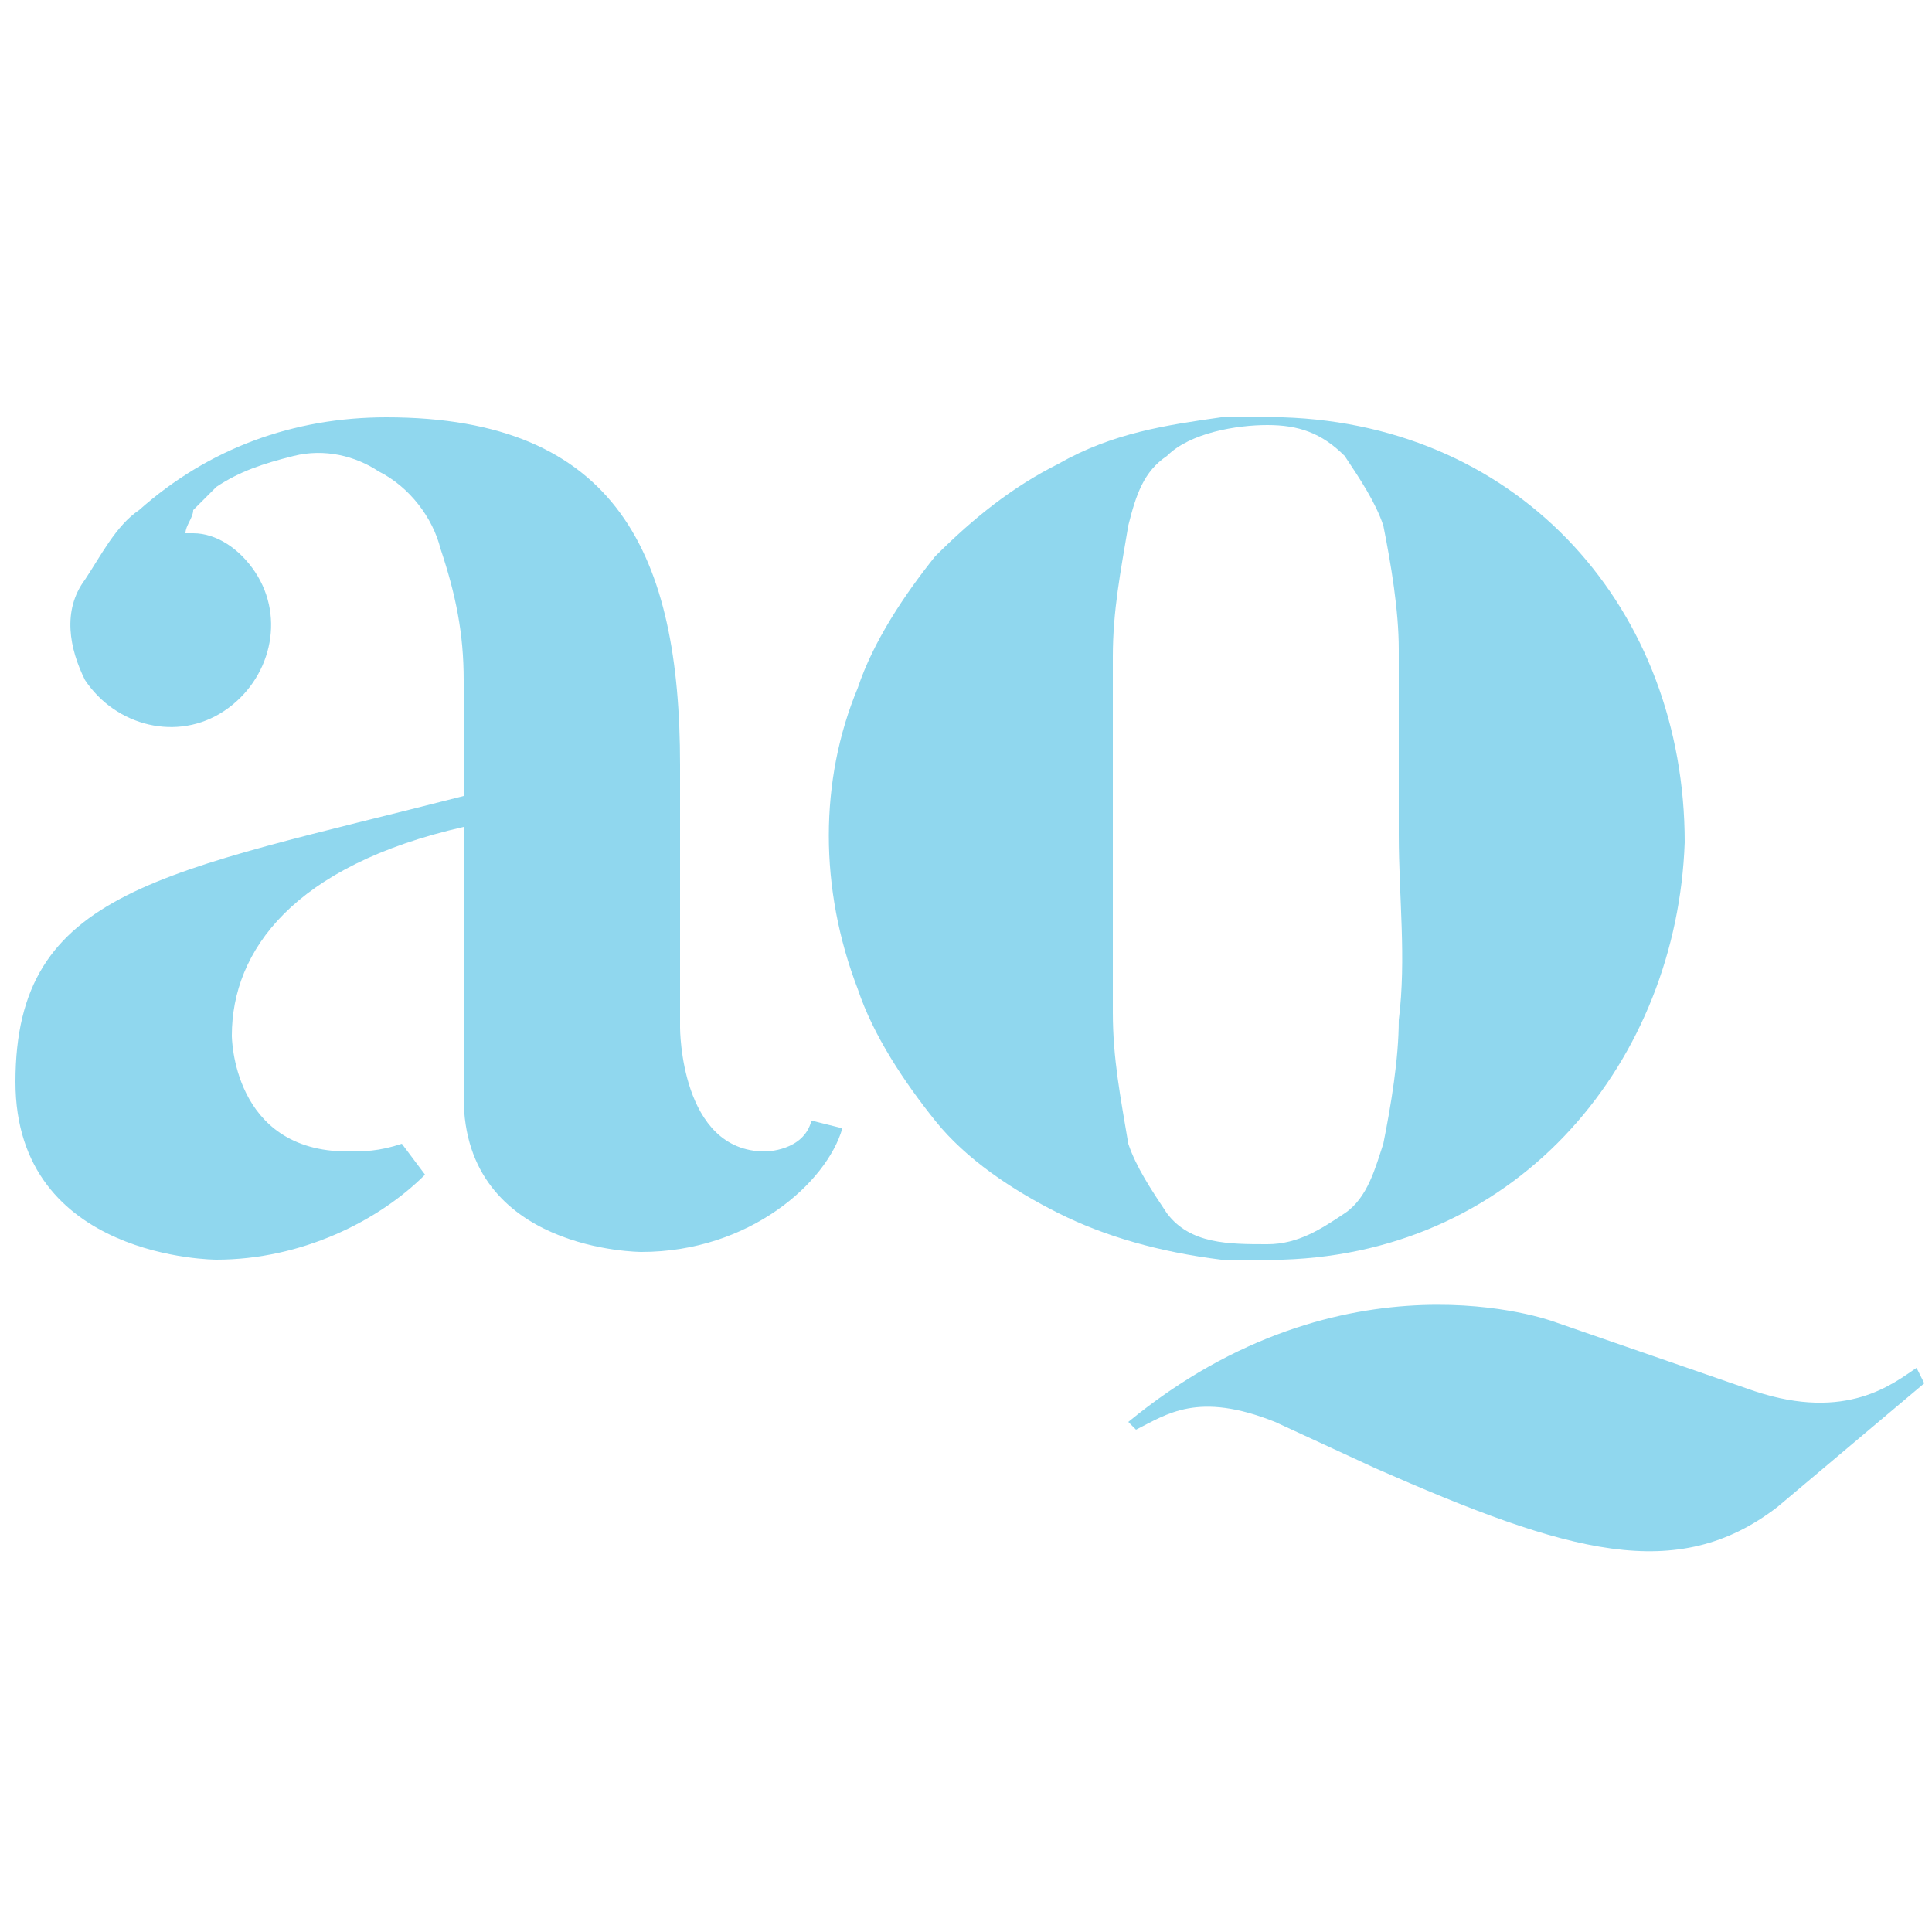
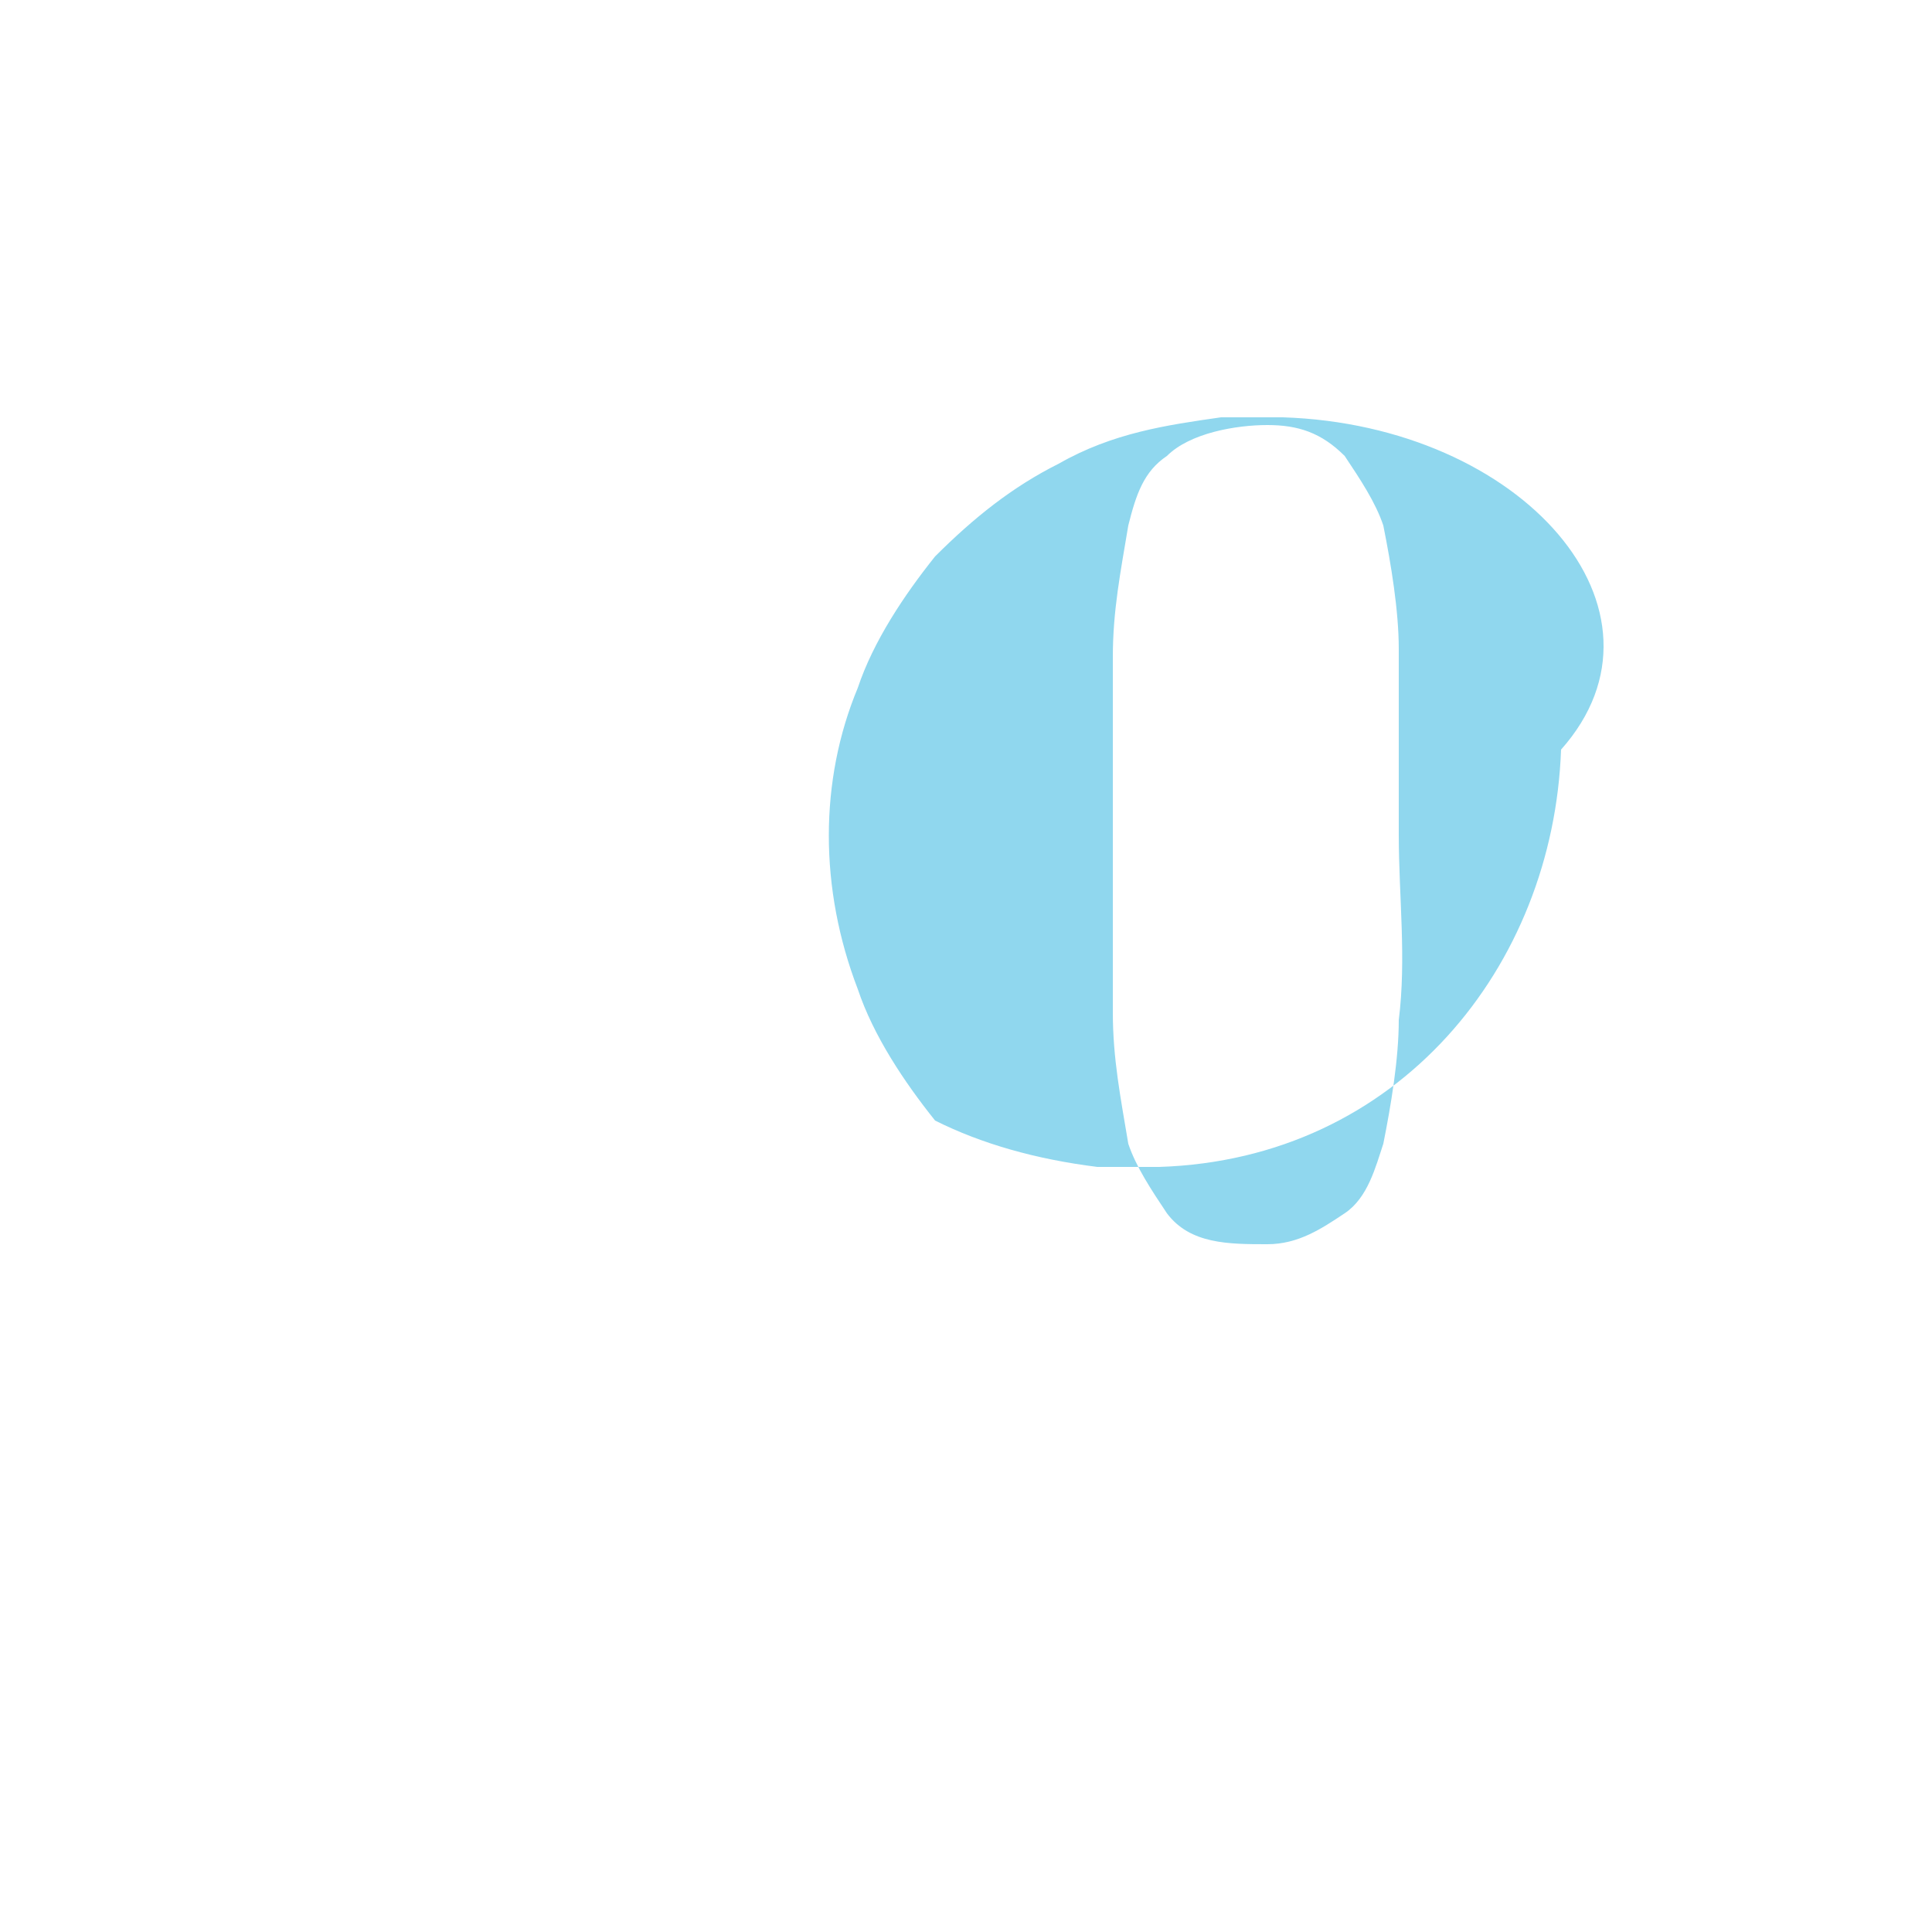
<svg xmlns="http://www.w3.org/2000/svg" version="1.1" id="Layer_1" x="0px" y="0px" viewBox="0 0 25 25" style="enable-background:new 0 0 25 25;" xml:space="preserve">
  <style type="text/css">
	.st0{fill:#90D7EE;}
</style>
-   <path class="st0" d="M16.6,5.4c-0.3,0-0.5,0-0.8,0c-0.7,0.1-1.4,0.2-2.1,0.6c-0.6,0.3-1.1,0.7-1.6,1.2c-0.4,0.5-0.8,1.1-1,1.7  c-0.5,1.2-0.5,2.6,0,3.9c0.2,0.6,0.6,1.2,1,1.7c0.4,0.5,1,0.9,1.6,1.2c0.6,0.3,1.3,0.5,2.1,0.6c0.3,0,0.5,0,0.8,0  c3.1-0.1,5.1-2.6,5.2-5.4C21.8,7.9,19.7,5.5,16.6,5.4 M18.1,13.2c0,0.5-0.1,1.1-0.2,1.6c-0.1,0.3-0.2,0.7-0.5,0.9  c-0.3,0.2-0.6,0.4-1,0.4c-0.5,0-1,0-1.3-0.4c-0.2-0.3-0.4-0.6-0.5-0.9c-0.1-0.6-0.2-1.1-0.2-1.7c0-0.8,0-1.5,0-2.3  c0-0.8,0-1.5,0-2.3c0-0.6,0.1-1.1,0.2-1.7c0.1-0.4,0.2-0.7,0.5-0.9c0.3-0.3,0.9-0.4,1.3-0.4c0.4,0,0.7,0.1,1,0.4  c0.2,0.3,0.4,0.6,0.5,0.9c0.1,0.5,0.2,1.1,0.2,1.6c0,0.8,0,1.6,0,2.4S18.2,12.4,18.1,13.2" />
-   <path class="st0" d="M24.9,17.9L23,19.5c-1.3,1-2.7,0.6-5.2-0.5l-1.3-0.6c-1-0.4-1.4-0.1-1.8,0.1l-0.1-0.1c2.8-2.3,5.5-1.3,5.5-1.3  l2.6,0.9c1.2,0.4,1.8-0.1,2.1-0.3L24.9,17.9z" />
-   <path class="st0" d="M10.9,14.6c-0.2,0.7-1.2,1.6-2.6,1.6c0,0-2.3,0-2.3-2v-3.5c-2.2,0.5-3,1.6-3,2.7c0,0,0,1.5,1.5,1.5  c0.2,0,0.4,0,0.7-0.1l0.3,0.4c-0.6,0.6-1.6,1.1-2.7,1.1c0,0-2.6,0-2.6-2.3c0-2.5,1.9-2.7,5.8-3.7V8.8c0-0.6-0.1-1.1-0.3-1.7  c-0.1-0.4-0.4-0.8-0.8-1C4.6,5.9,4.2,5.8,3.8,5.9C3.4,6,3.1,6.1,2.8,6.3C2.7,6.4,2.6,6.5,2.5,6.6c0,0.1-0.1,0.2-0.1,0.3  c0,0,0,0,0.1,0c0.3,0,0.6,0.2,0.8,0.5C3.7,8,3.5,8.8,2.9,9.2c0,0,0,0,0,0C2.3,9.6,1.5,9.4,1.1,8.8C0.9,8.4,0.8,7.9,1.1,7.5  c0.2-0.3,0.4-0.7,0.7-0.9c0.9-0.8,2-1.2,3.2-1.2l0,0c3,0,3.8,1.8,3.8,4.5v3.4c0,0,0,1.6,1.1,1.6c0,0,0.5,0,0.6-0.4L10.9,14.6z" />
+   <path class="st0" d="M16.6,5.4c-0.3,0-0.5,0-0.8,0c-0.7,0.1-1.4,0.2-2.1,0.6c-0.6,0.3-1.1,0.7-1.6,1.2c-0.4,0.5-0.8,1.1-1,1.7  c-0.5,1.2-0.5,2.6,0,3.9c0.2,0.6,0.6,1.2,1,1.7c0.6,0.3,1.3,0.5,2.1,0.6c0.3,0,0.5,0,0.8,0  c3.1-0.1,5.1-2.6,5.2-5.4C21.8,7.9,19.7,5.5,16.6,5.4 M18.1,13.2c0,0.5-0.1,1.1-0.2,1.6c-0.1,0.3-0.2,0.7-0.5,0.9  c-0.3,0.2-0.6,0.4-1,0.4c-0.5,0-1,0-1.3-0.4c-0.2-0.3-0.4-0.6-0.5-0.9c-0.1-0.6-0.2-1.1-0.2-1.7c0-0.8,0-1.5,0-2.3  c0-0.8,0-1.5,0-2.3c0-0.6,0.1-1.1,0.2-1.7c0.1-0.4,0.2-0.7,0.5-0.9c0.3-0.3,0.9-0.4,1.3-0.4c0.4,0,0.7,0.1,1,0.4  c0.2,0.3,0.4,0.6,0.5,0.9c0.1,0.5,0.2,1.1,0.2,1.6c0,0.8,0,1.6,0,2.4S18.2,12.4,18.1,13.2" />
</svg>